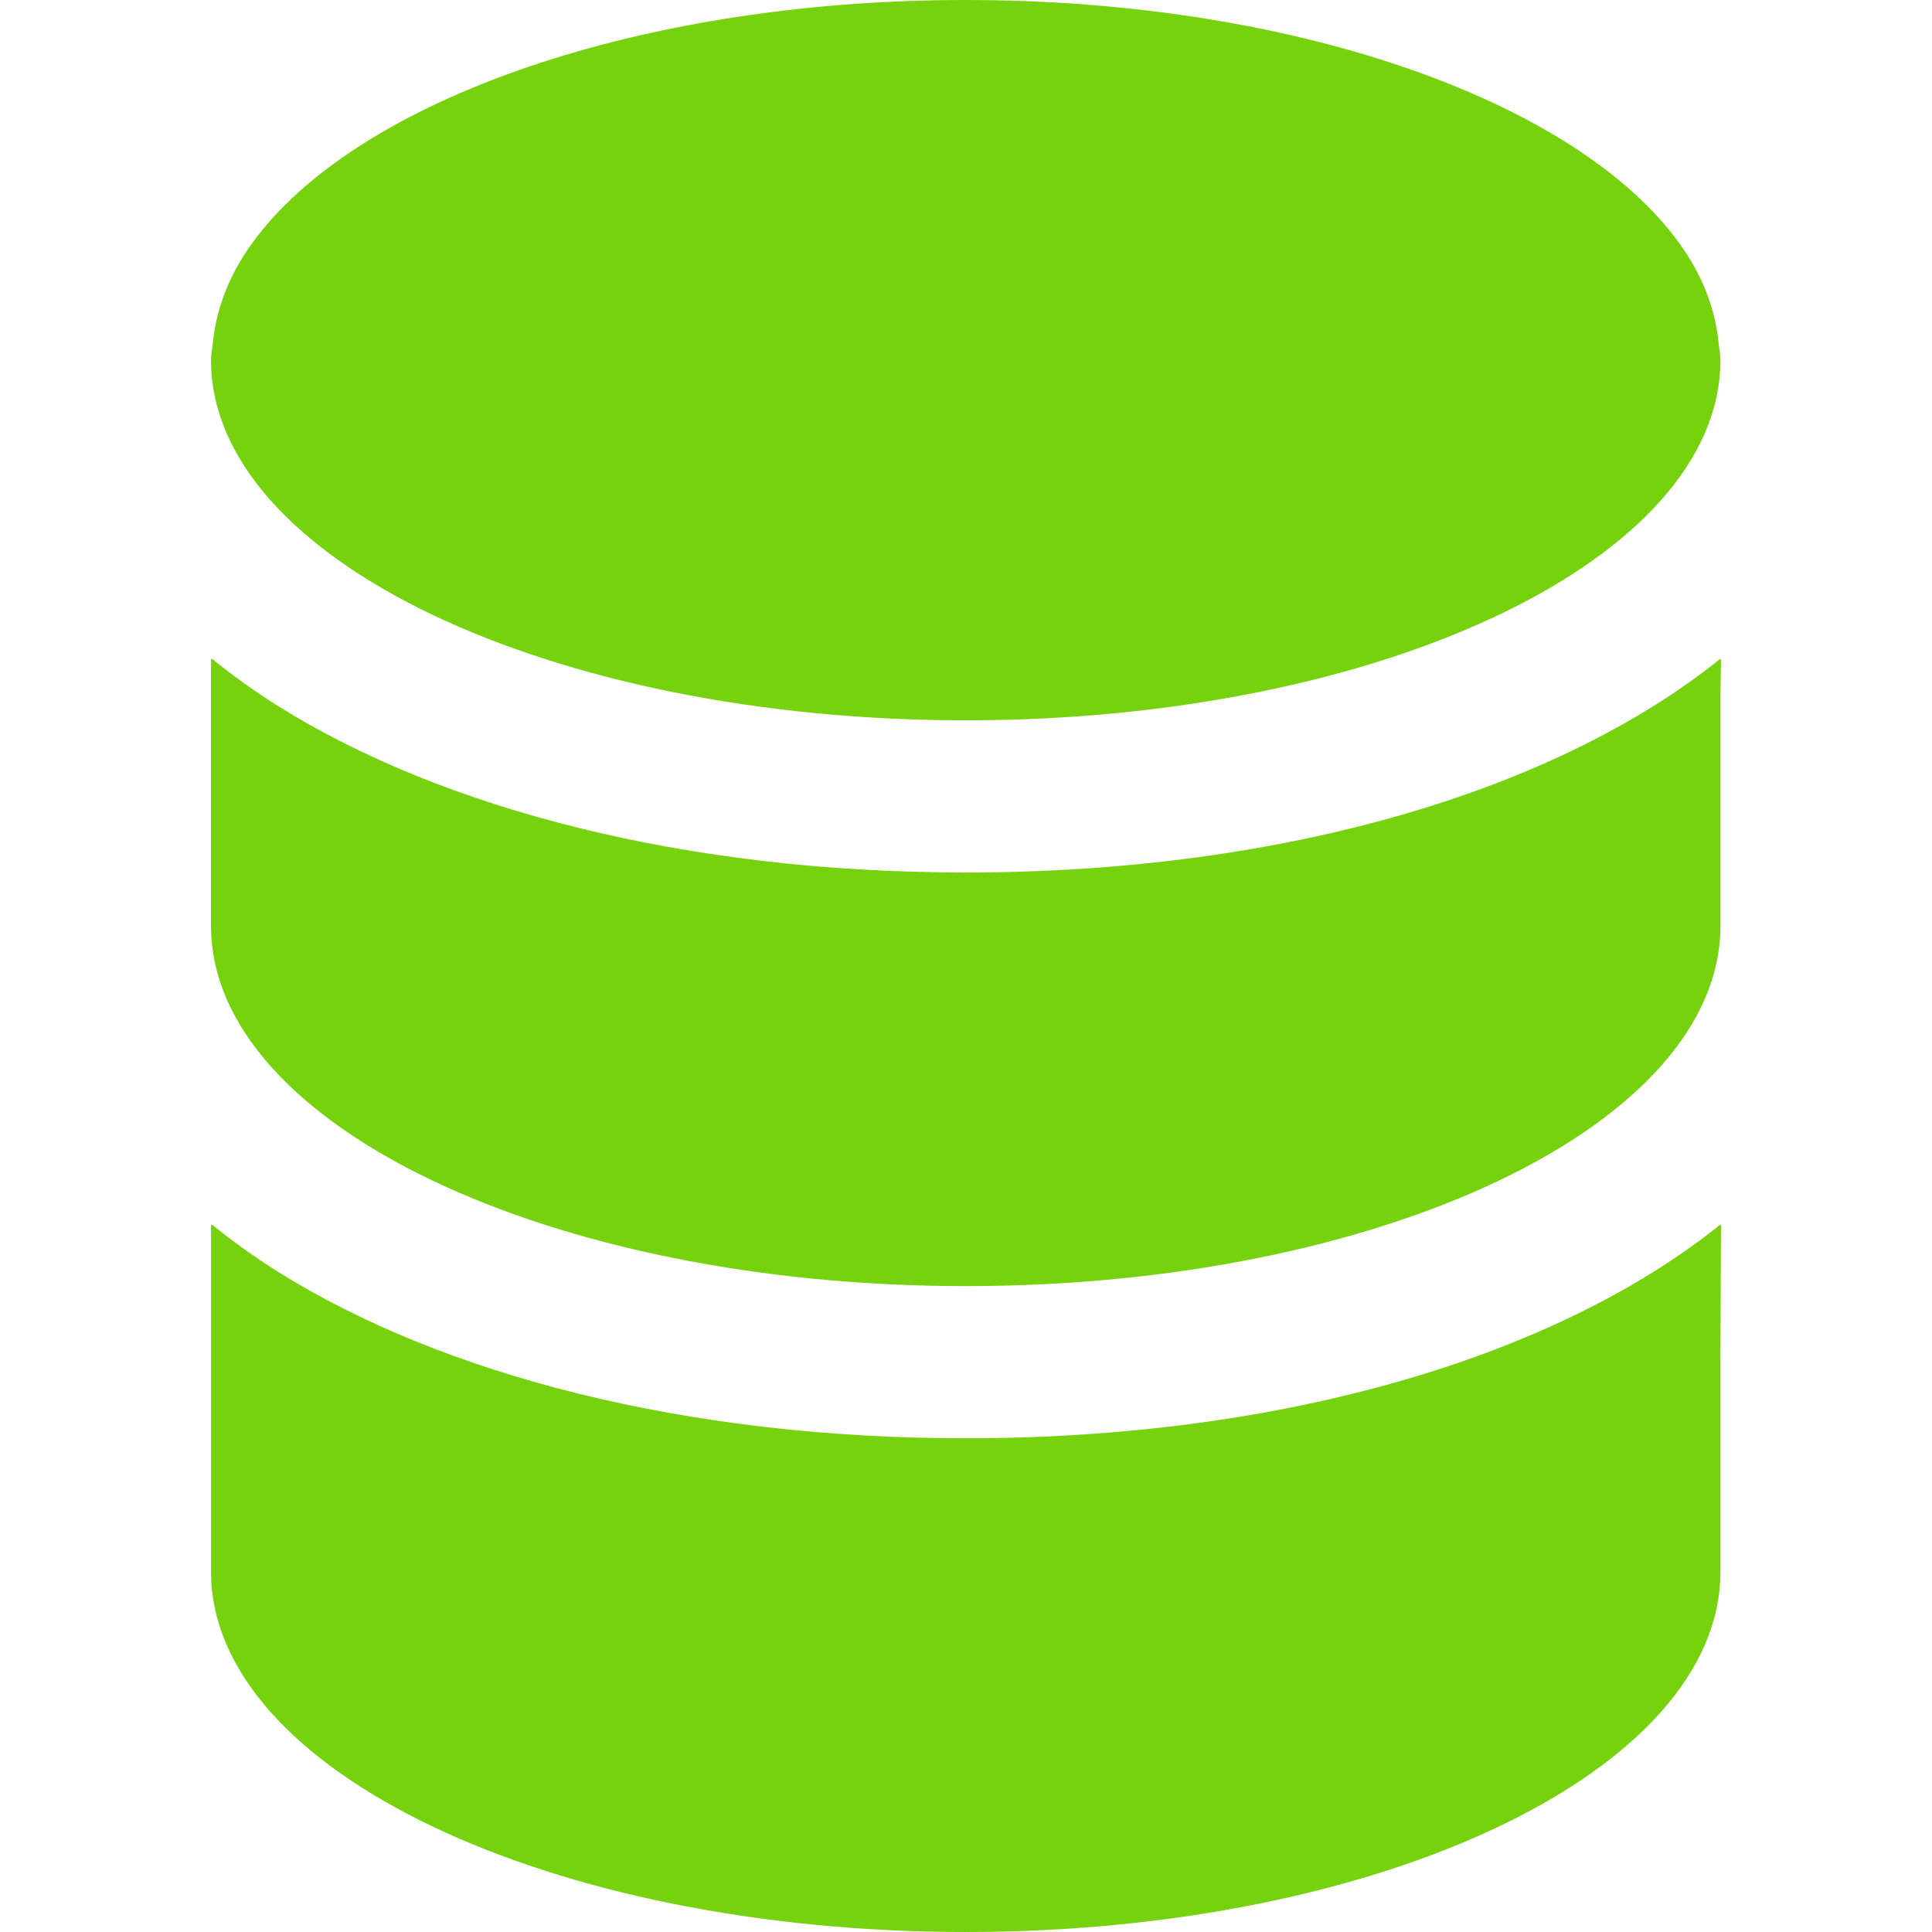
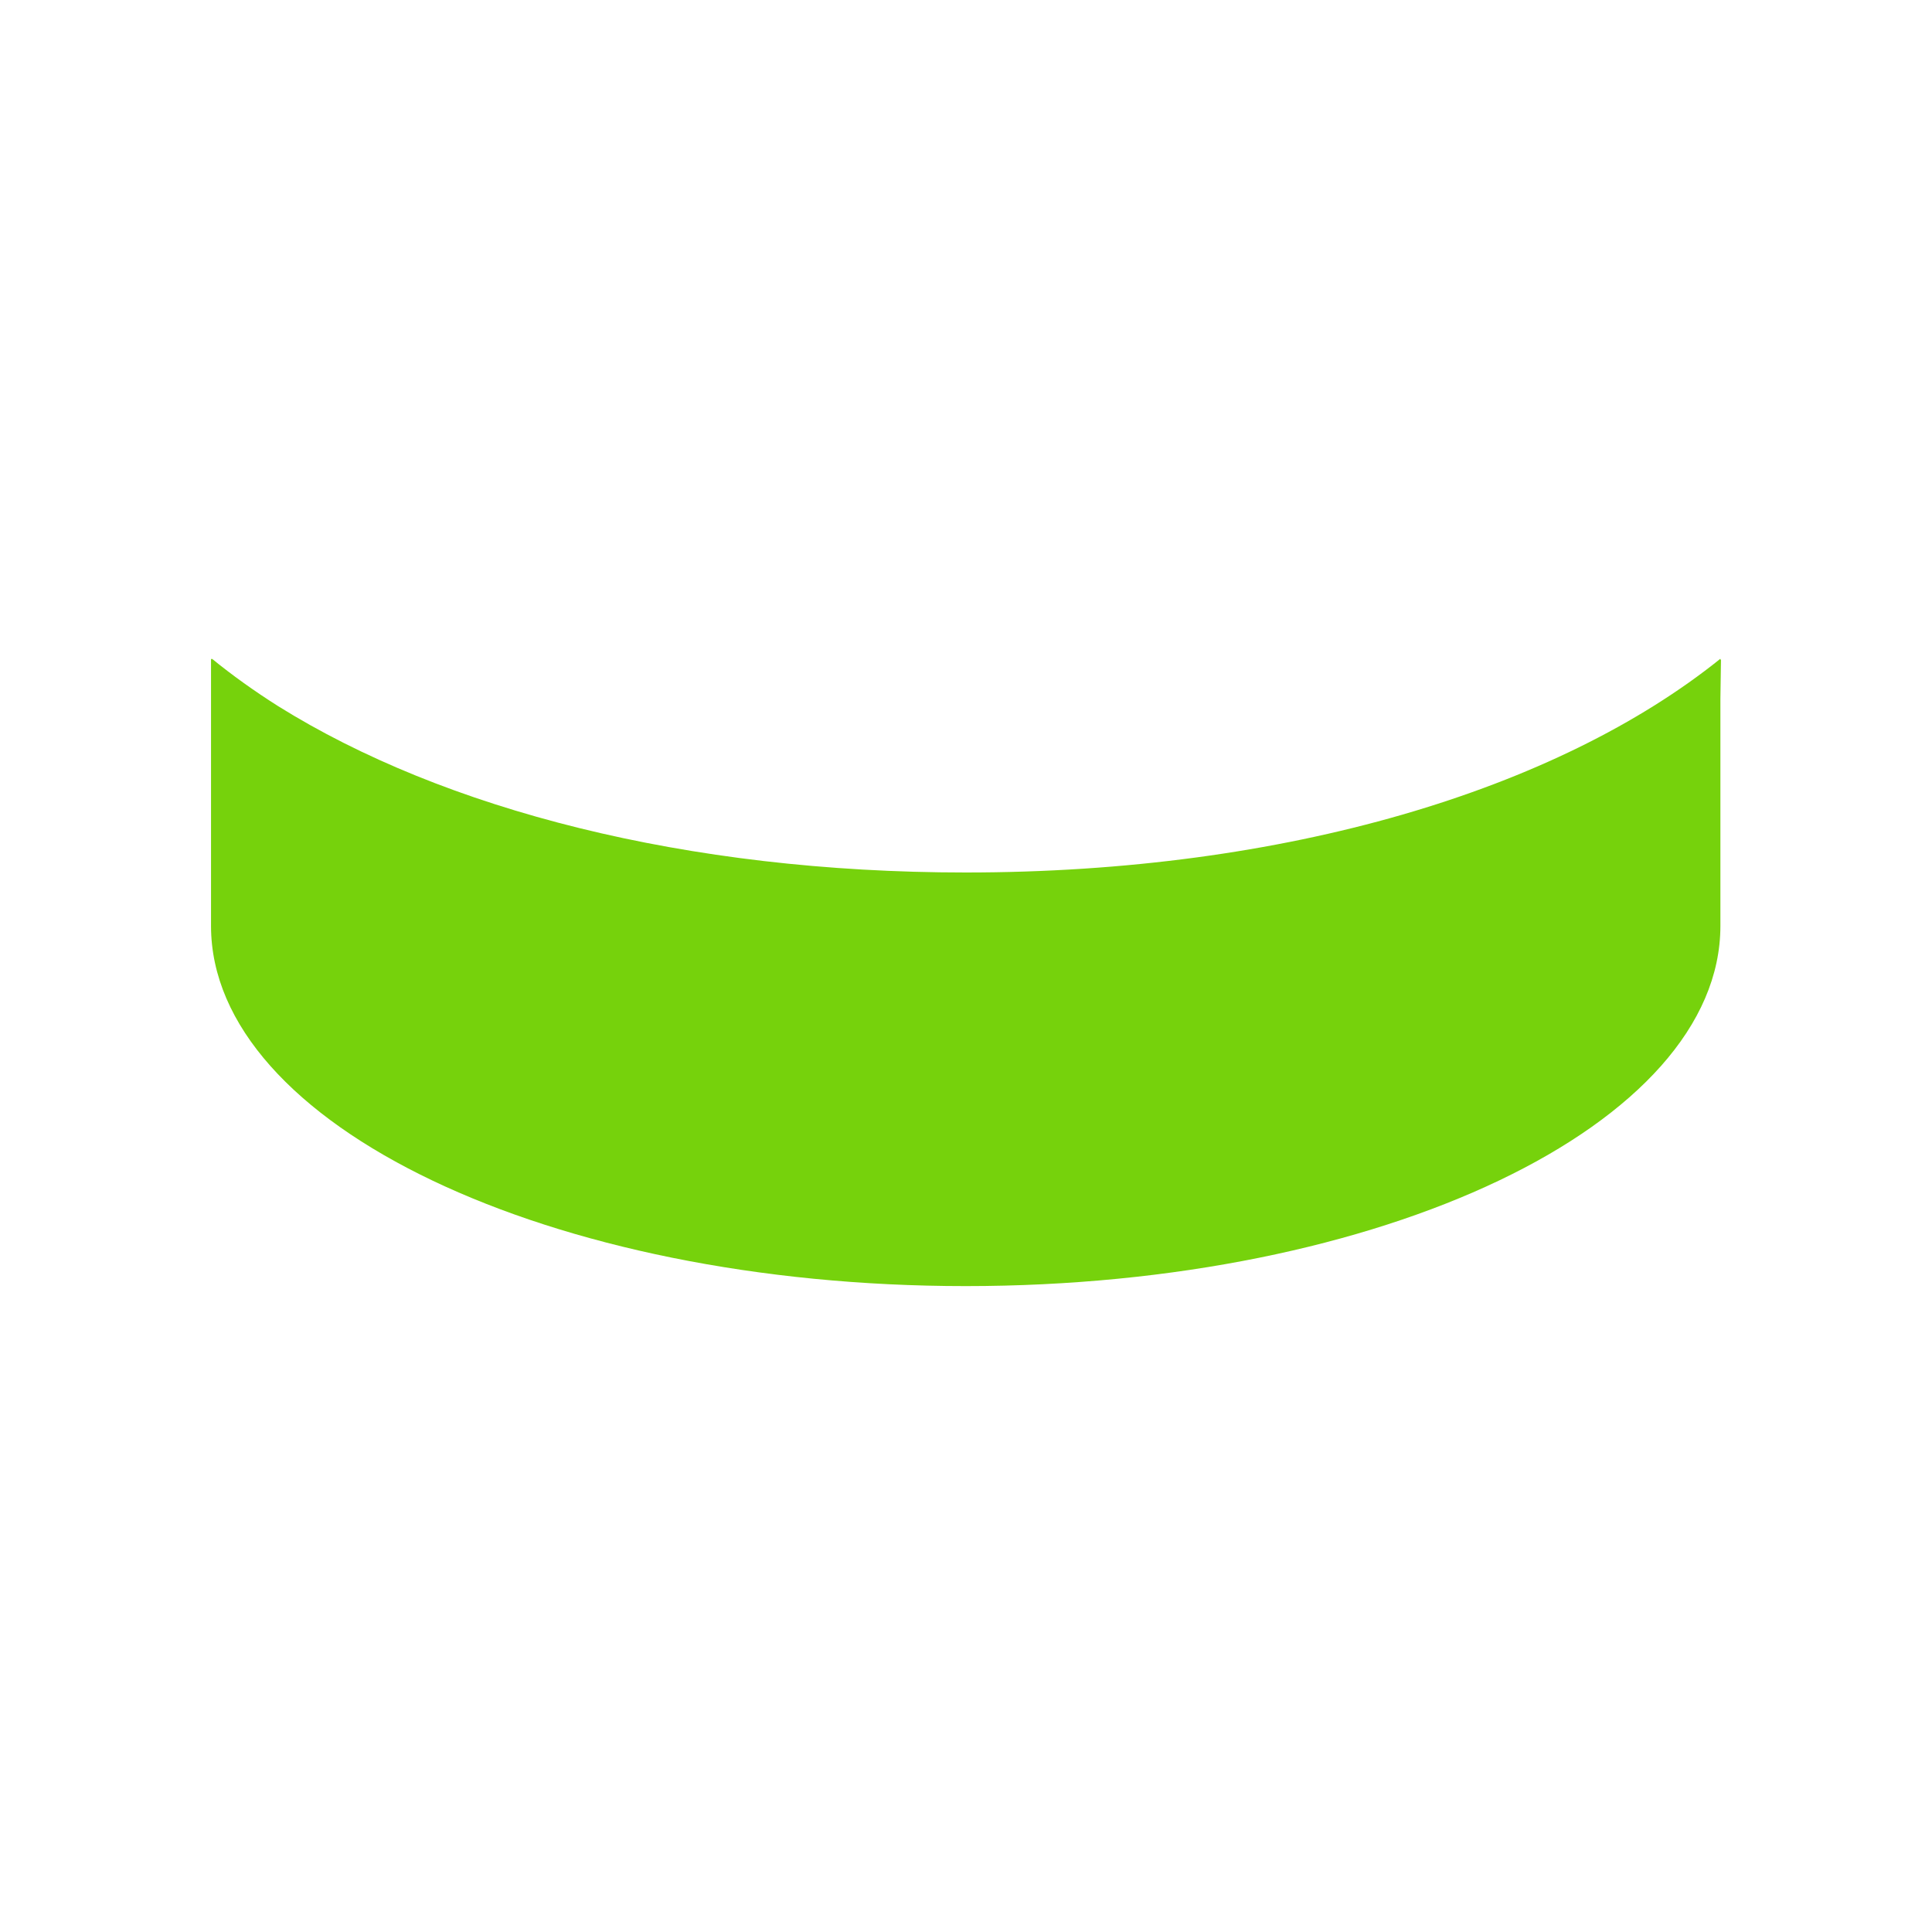
<svg xmlns="http://www.w3.org/2000/svg" width="120" height="120" viewBox="0 0 120 120" fill="none">
-   <path d="M106.857 76.129V76.057C96.74 84.193 79.876 89.334 59.982 89.334C42.603 89.334 27.537 85.41 17.261 78.993C15.802 78.07 14.432 77.092 13.164 76.058V76.1C13.146 76.085 13.126 76.072 13.108 76.057V97.63C13.108 109.964 34.135 120 59.983 120C85.83 120 106.858 109.964 106.858 97.63V84.391L106.893 76.102C106.881 76.111 106.869 76.12 106.857 76.129Z" fill="#76D20C" />
  <path d="M59.982 79.882C85.83 79.882 106.857 69.846 106.857 57.513V56.297V47.313V43.405L106.893 40.959C106.881 40.968 106.869 40.976 106.857 40.985V40.915C96.74 49.051 79.876 54.192 59.982 54.192C42.611 54.192 27.551 50.271 17.274 43.859C15.811 42.933 14.436 41.952 13.164 40.915V40.957C13.146 40.943 13.126 40.929 13.107 40.915V47.313V56.296V57.512C13.107 69.847 34.135 79.882 59.982 79.882Z" fill="#76D20C" />
-   <path d="M59.982 44.74C85.83 44.74 106.857 34.704 106.857 22.37C106.857 22.017 106.781 21.673 106.747 21.324C106.551 19.323 105.846 17.384 104.614 15.553C98.556 6.543 80.848 0 59.982 0C39.117 0 21.409 6.543 15.351 15.553C14.119 17.384 13.414 19.323 13.219 21.324C13.184 21.673 13.107 22.017 13.107 22.37C13.107 34.704 34.135 44.74 59.982 44.74Z" fill="#76D20C" />
</svg>